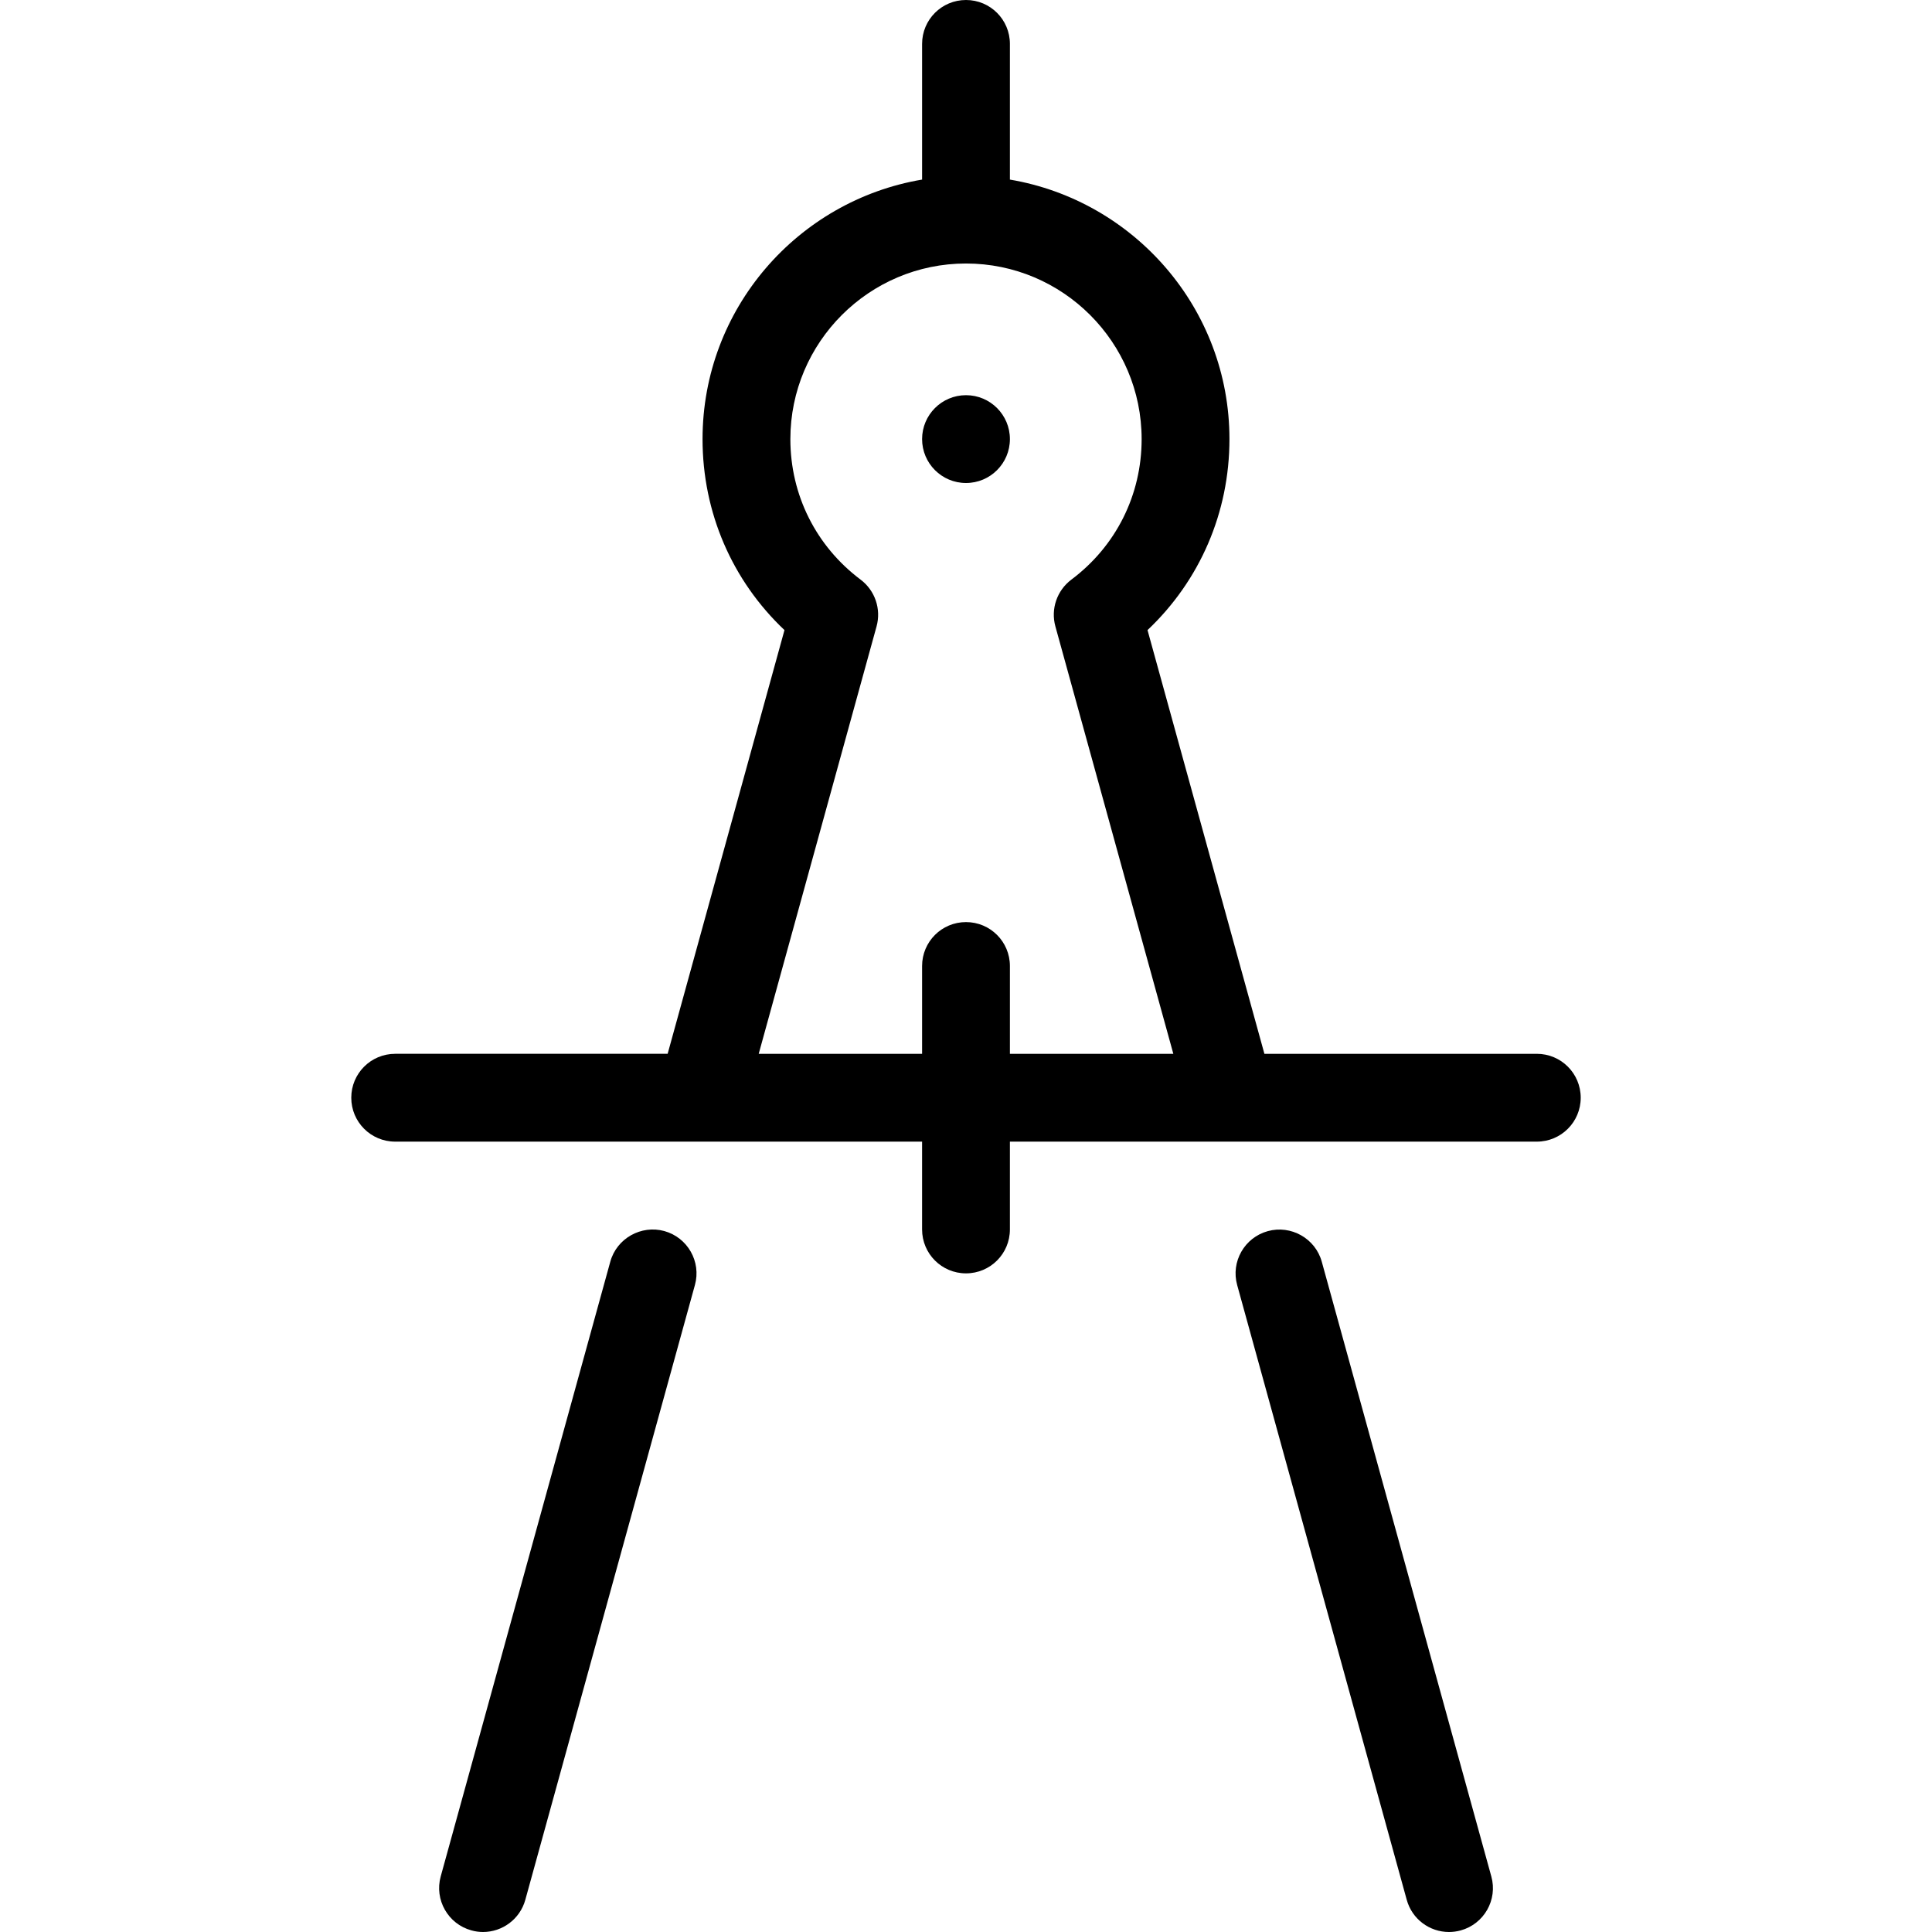
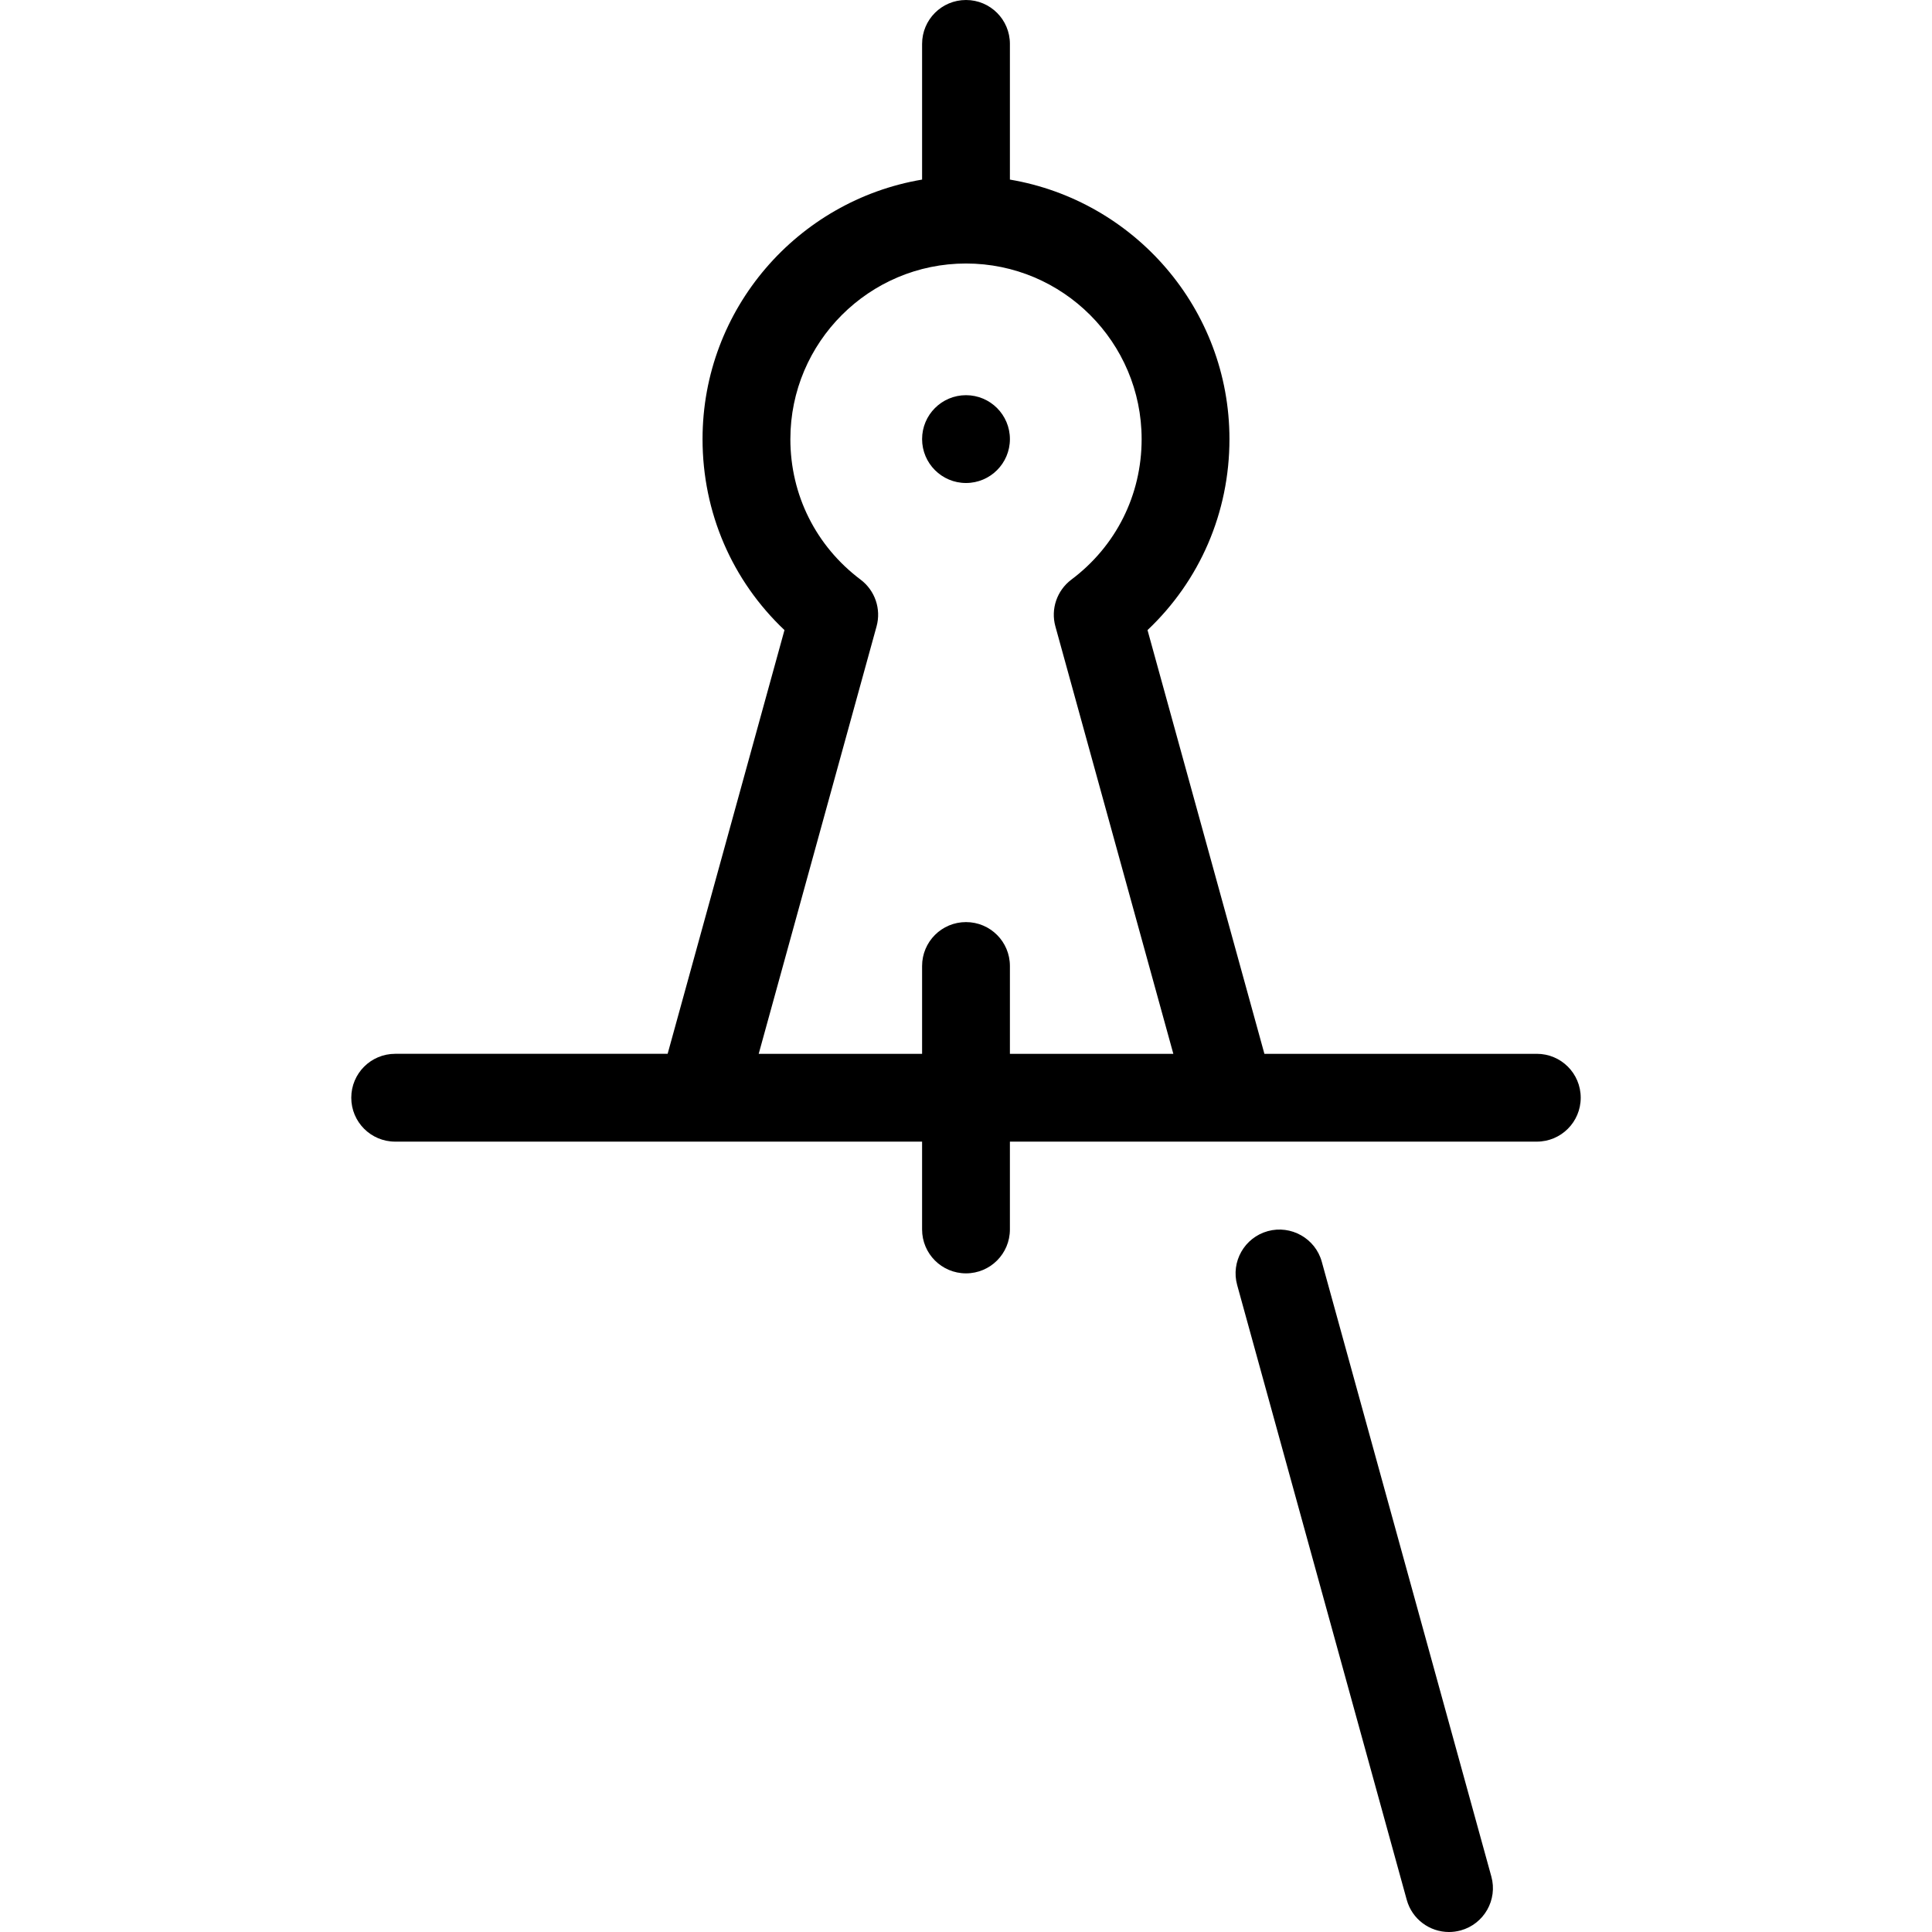
<svg xmlns="http://www.w3.org/2000/svg" version="1.1" id="Layer_1" x="0px" y="0px" viewBox="0 0 512 512" style="enable-background:new 0 0 512 512;" xml:space="preserve">
  <g>
    <g>
      <circle cx="256" cy="116.364" r="11.636" />
    </g>
  </g>
  <g>
    <g>
      <path d="M407.273,279.273h-72.192l-30.976-112.291c13.882-13.126,21.713-31.174,21.713-50.618    c0-34.525-25.216-63.197-58.182-68.771V11.636C267.636,5.201,262.435,0,256,0c-6.435,0-11.636,5.201-11.636,11.636v35.956    c-32.966,5.562-58.182,34.234-58.182,68.771c0,19.444,7.831,37.492,21.713,50.618l-30.964,112.291h-72.204    c-6.435,0-11.636,5.201-11.636,11.636c0,6.435,5.201,11.636,11.636,11.636h139.636v23.273c0,6.435,5.201,11.636,11.636,11.636    c6.435,0,11.636-5.201,11.636-11.636v-23.273h139.636c6.435,0,11.636-5.201,11.636-11.636    C418.909,284.474,413.708,279.273,407.273,279.273z M267.636,279.273V256c0-6.435-5.201-11.636-11.636-11.636    c-6.435,0-11.636,5.201-11.636,11.636v23.273h-43.299l31.232-113.268c1.268-4.608-0.407-9.519-4.224-12.393    c-11.834-8.89-18.618-22.458-18.618-37.236c0-25.67,20.876-46.545,46.545-46.545s46.545,20.876,46.545,46.545    c0,14.79-6.784,28.358-18.63,37.236c-3.817,2.874-5.504,7.796-4.224,12.393l31.255,113.268H267.636z" />
    </g>
  </g>
  <g>
    <g>
-       <path d="M176.035,326.237c-6.109-1.664-12.591,1.92-14.301,8.122l-44.94,162.909c-1.711,6.191,1.932,12.602,8.122,14.301    c1.024,0.291,2.06,0.431,3.095,0.431c5.097,0,9.786-3.386,11.206-8.541l44.94-162.909    C185.879,334.348,182.225,327.948,176.035,326.237z" />
-     </g>
+       </g>
  </g>
  <g>
    <g>
      <path d="M395.217,497.28l-44.928-162.897c-1.699-6.202-8.169-9.809-14.301-8.122c-6.191,1.699-9.844,8.111-8.122,14.301    l44.928,162.886c1.408,5.167,6.097,8.553,11.194,8.553c1.036,0,2.071-0.14,3.107-0.419    C393.286,509.882,396.94,503.471,395.217,497.28z" />
    </g>
  </g>
  <g>
</g>
  <g>
</g>
  <g>
</g>
  <g>
</g>
  <g>
</g>
  <g>
</g>
  <g>
</g>
  <g>
</g>
  <g>
</g>
  <g>
</g>
  <g>
</g>
  <g>
</g>
  <g>
</g>
  <g>
</g>
  <g>
</g>
</svg>